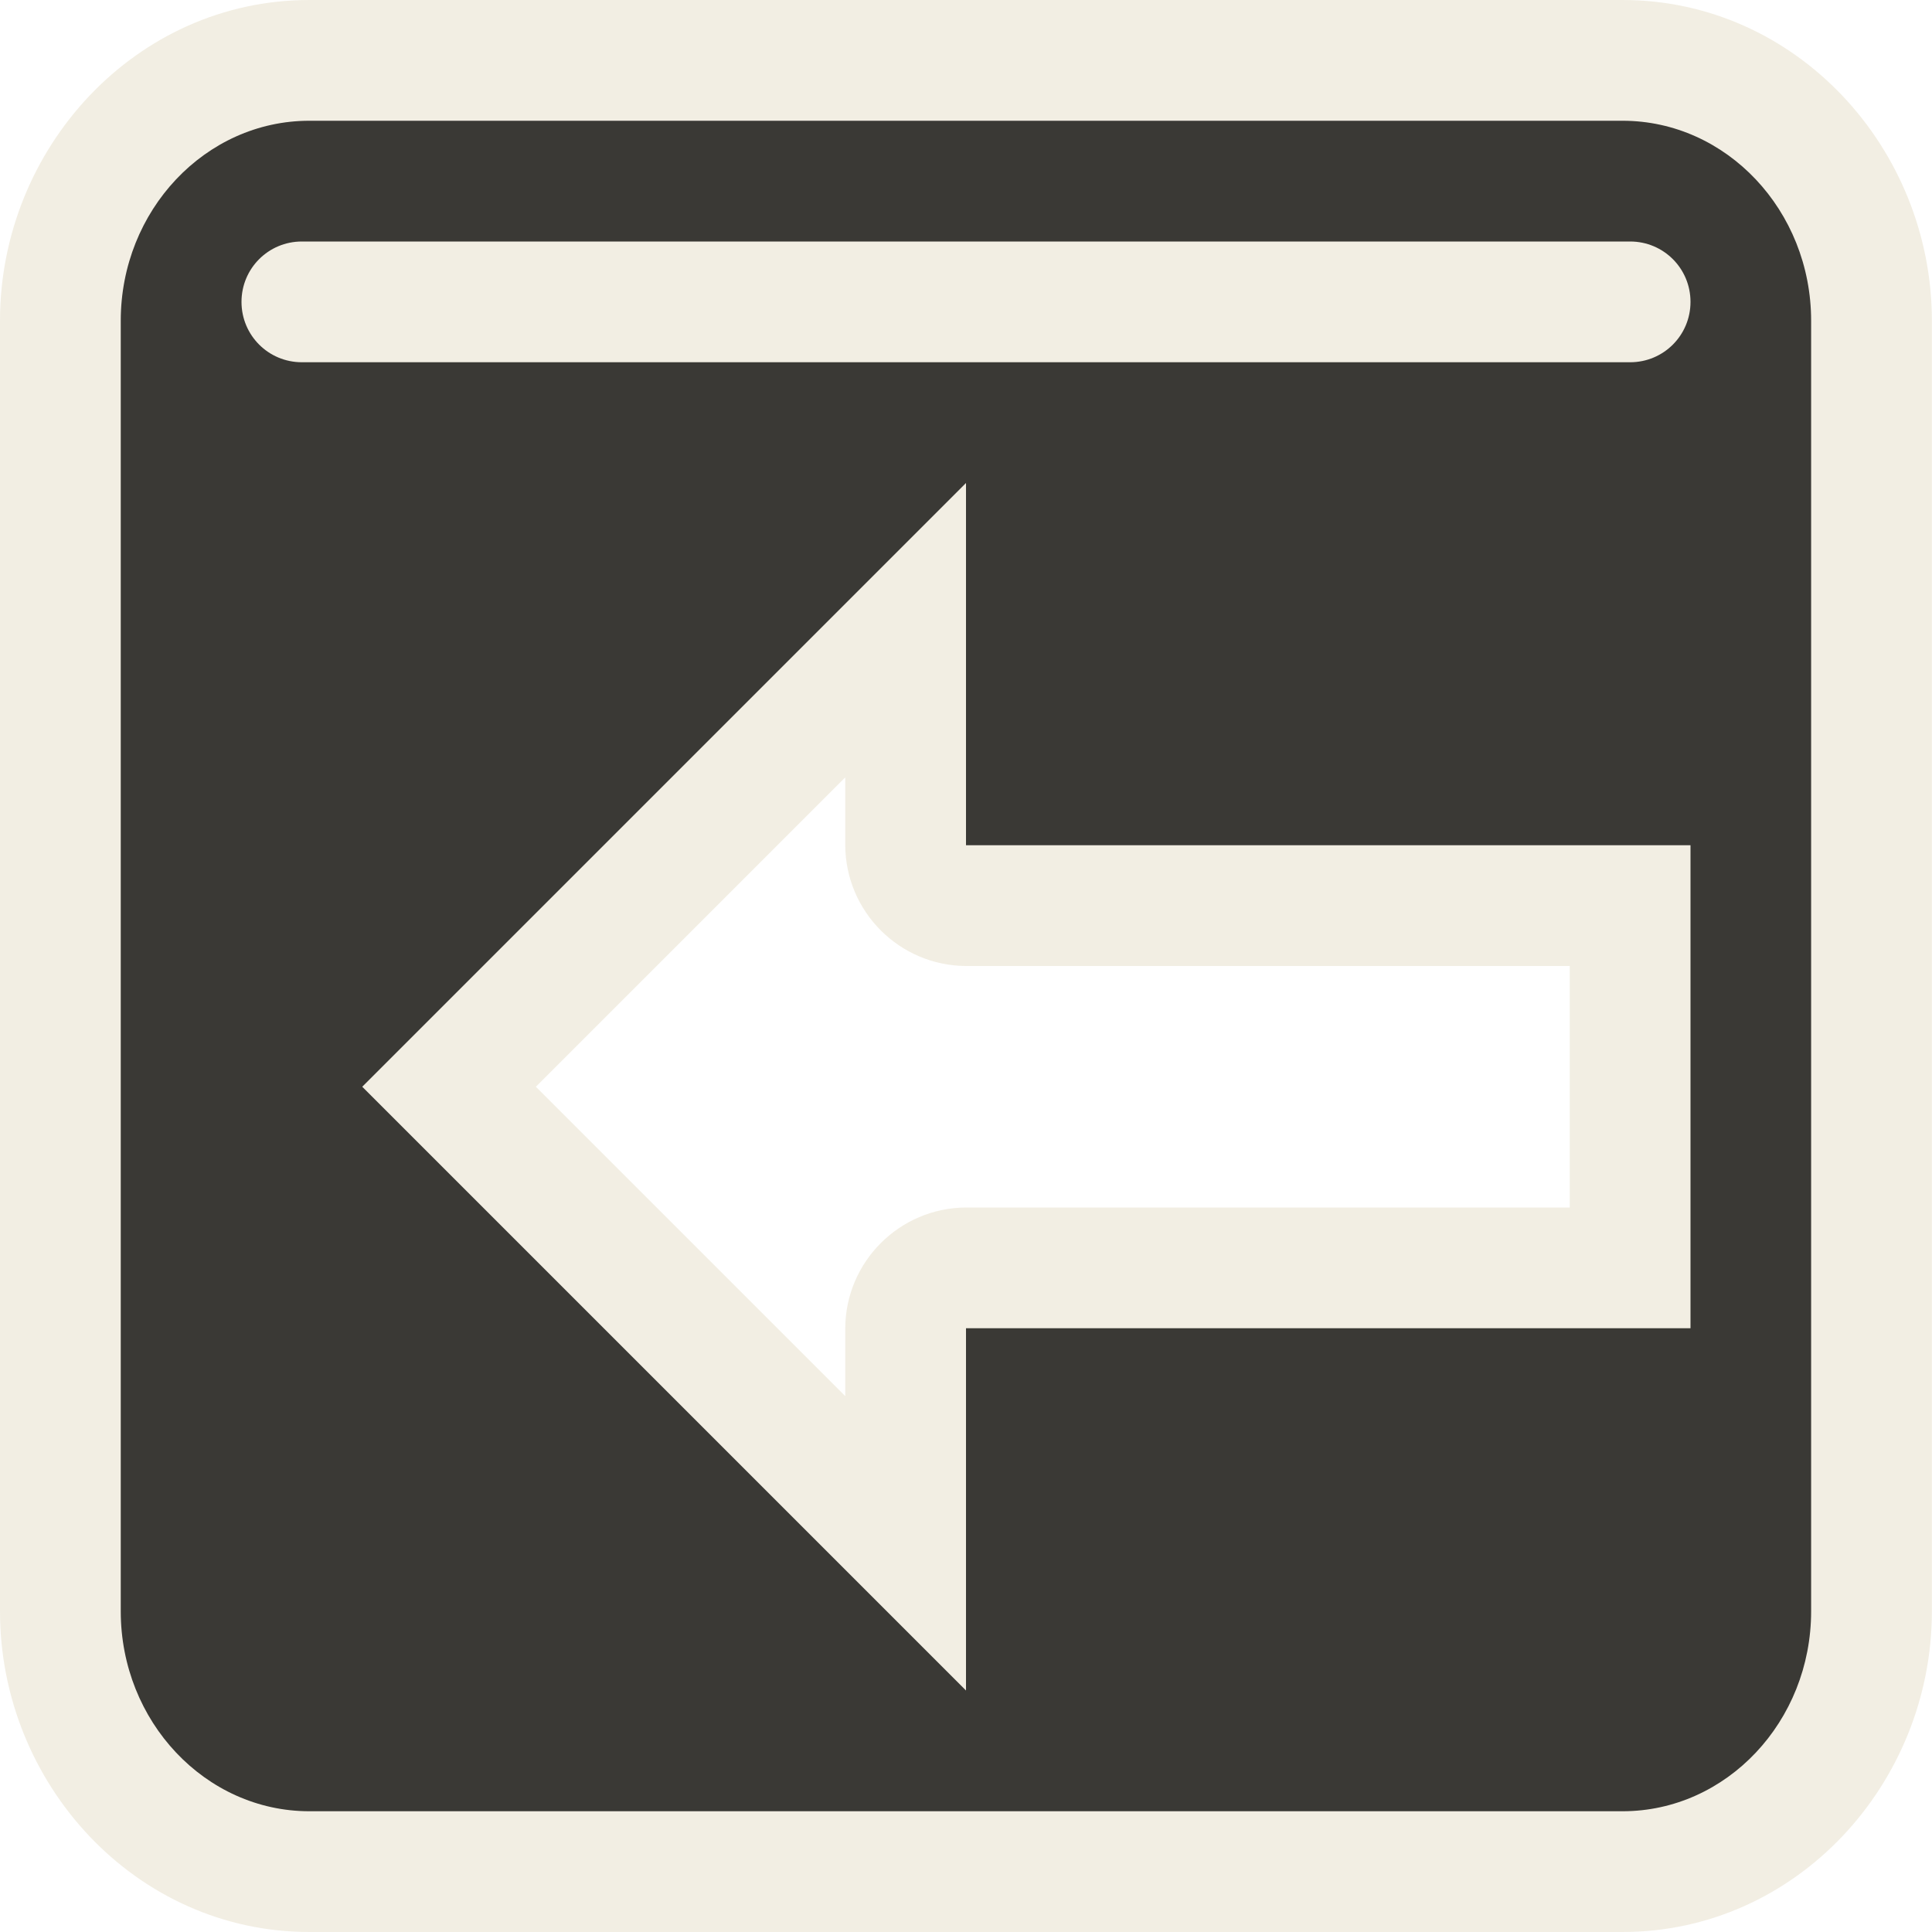
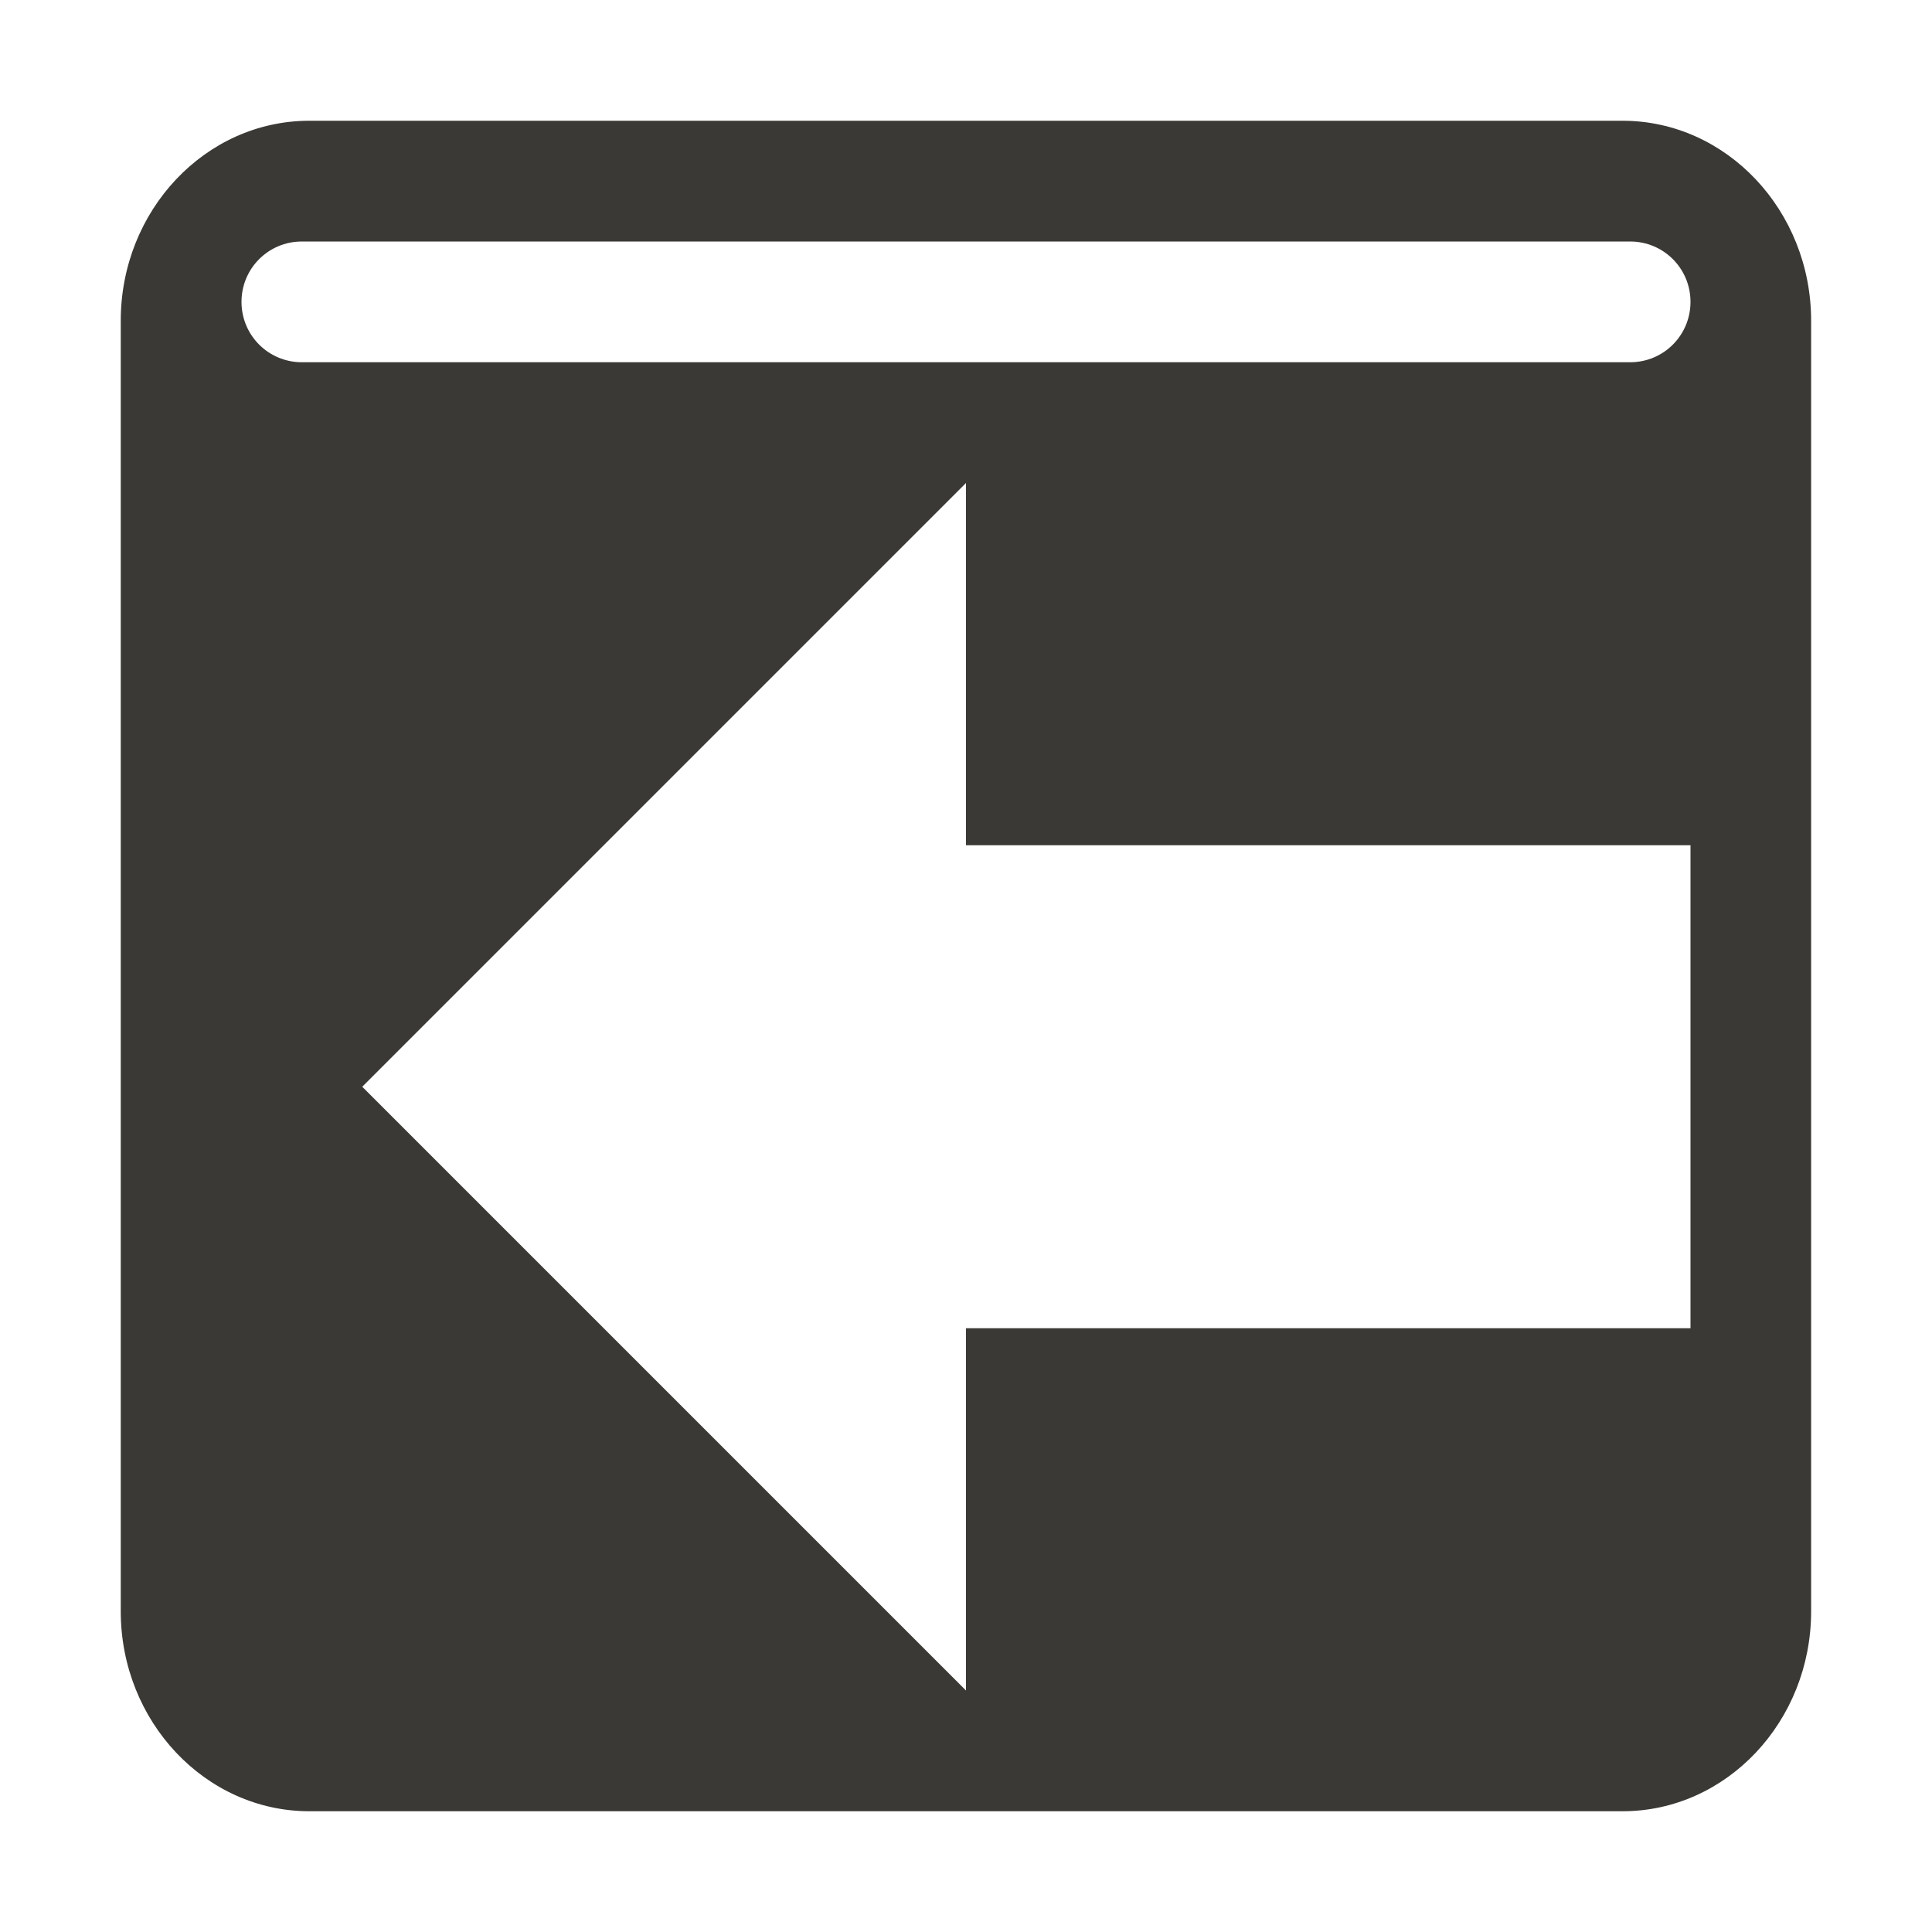
<svg xmlns="http://www.w3.org/2000/svg" id="svg2411" width="16" height="16" version="1.0">
  <g id="layer1">
-     <path id="path2409" d="m2.562 0c-1.44 0-2.562 1.229-2.562 2.656v10.688c-1.564e-8 1.427 1.122 2.656 2.562 2.656h10.875c1.44 0 2.562-1.229 2.562-2.656v-10.688c0-1.427-1.122-2.656-2.562-2.656h-10.875zm4.438 6.438v0.562c0.003 0.551 0.449 0.997 1 1h5v2h-5c-0.551 0.003-0.997 0.449-1 1v0.562l-2.562-2.562 2.562-2.562z" style="fill-rule:evenodd;fill:#eae3d0;opacity:.6" />
    <path id="rect2396" d="m2.562 1c-0.862 0-1.562 0.744-1.562 1.656v10.688c-1e-8 0.912 0.701 1.656 1.562 1.656h10.875c0.862 0 1.562-0.744 1.562-1.656v-10.688c0-0.912-0.701-1.656-1.562-1.656h-10.875zm-0.062 1h11c0.277 0 0.5 0.223 0.5 0.5s-0.223 0.5-0.5 0.5h-11c-0.277 0-0.5-0.223-0.5-0.5s0.223-0.5 0.5-0.5zm5.5 2v3h6v4h-6v3l-5-5 5-5z" style="fill-rule:evenodd;fill:#3a3935" />
  </g>
</svg>